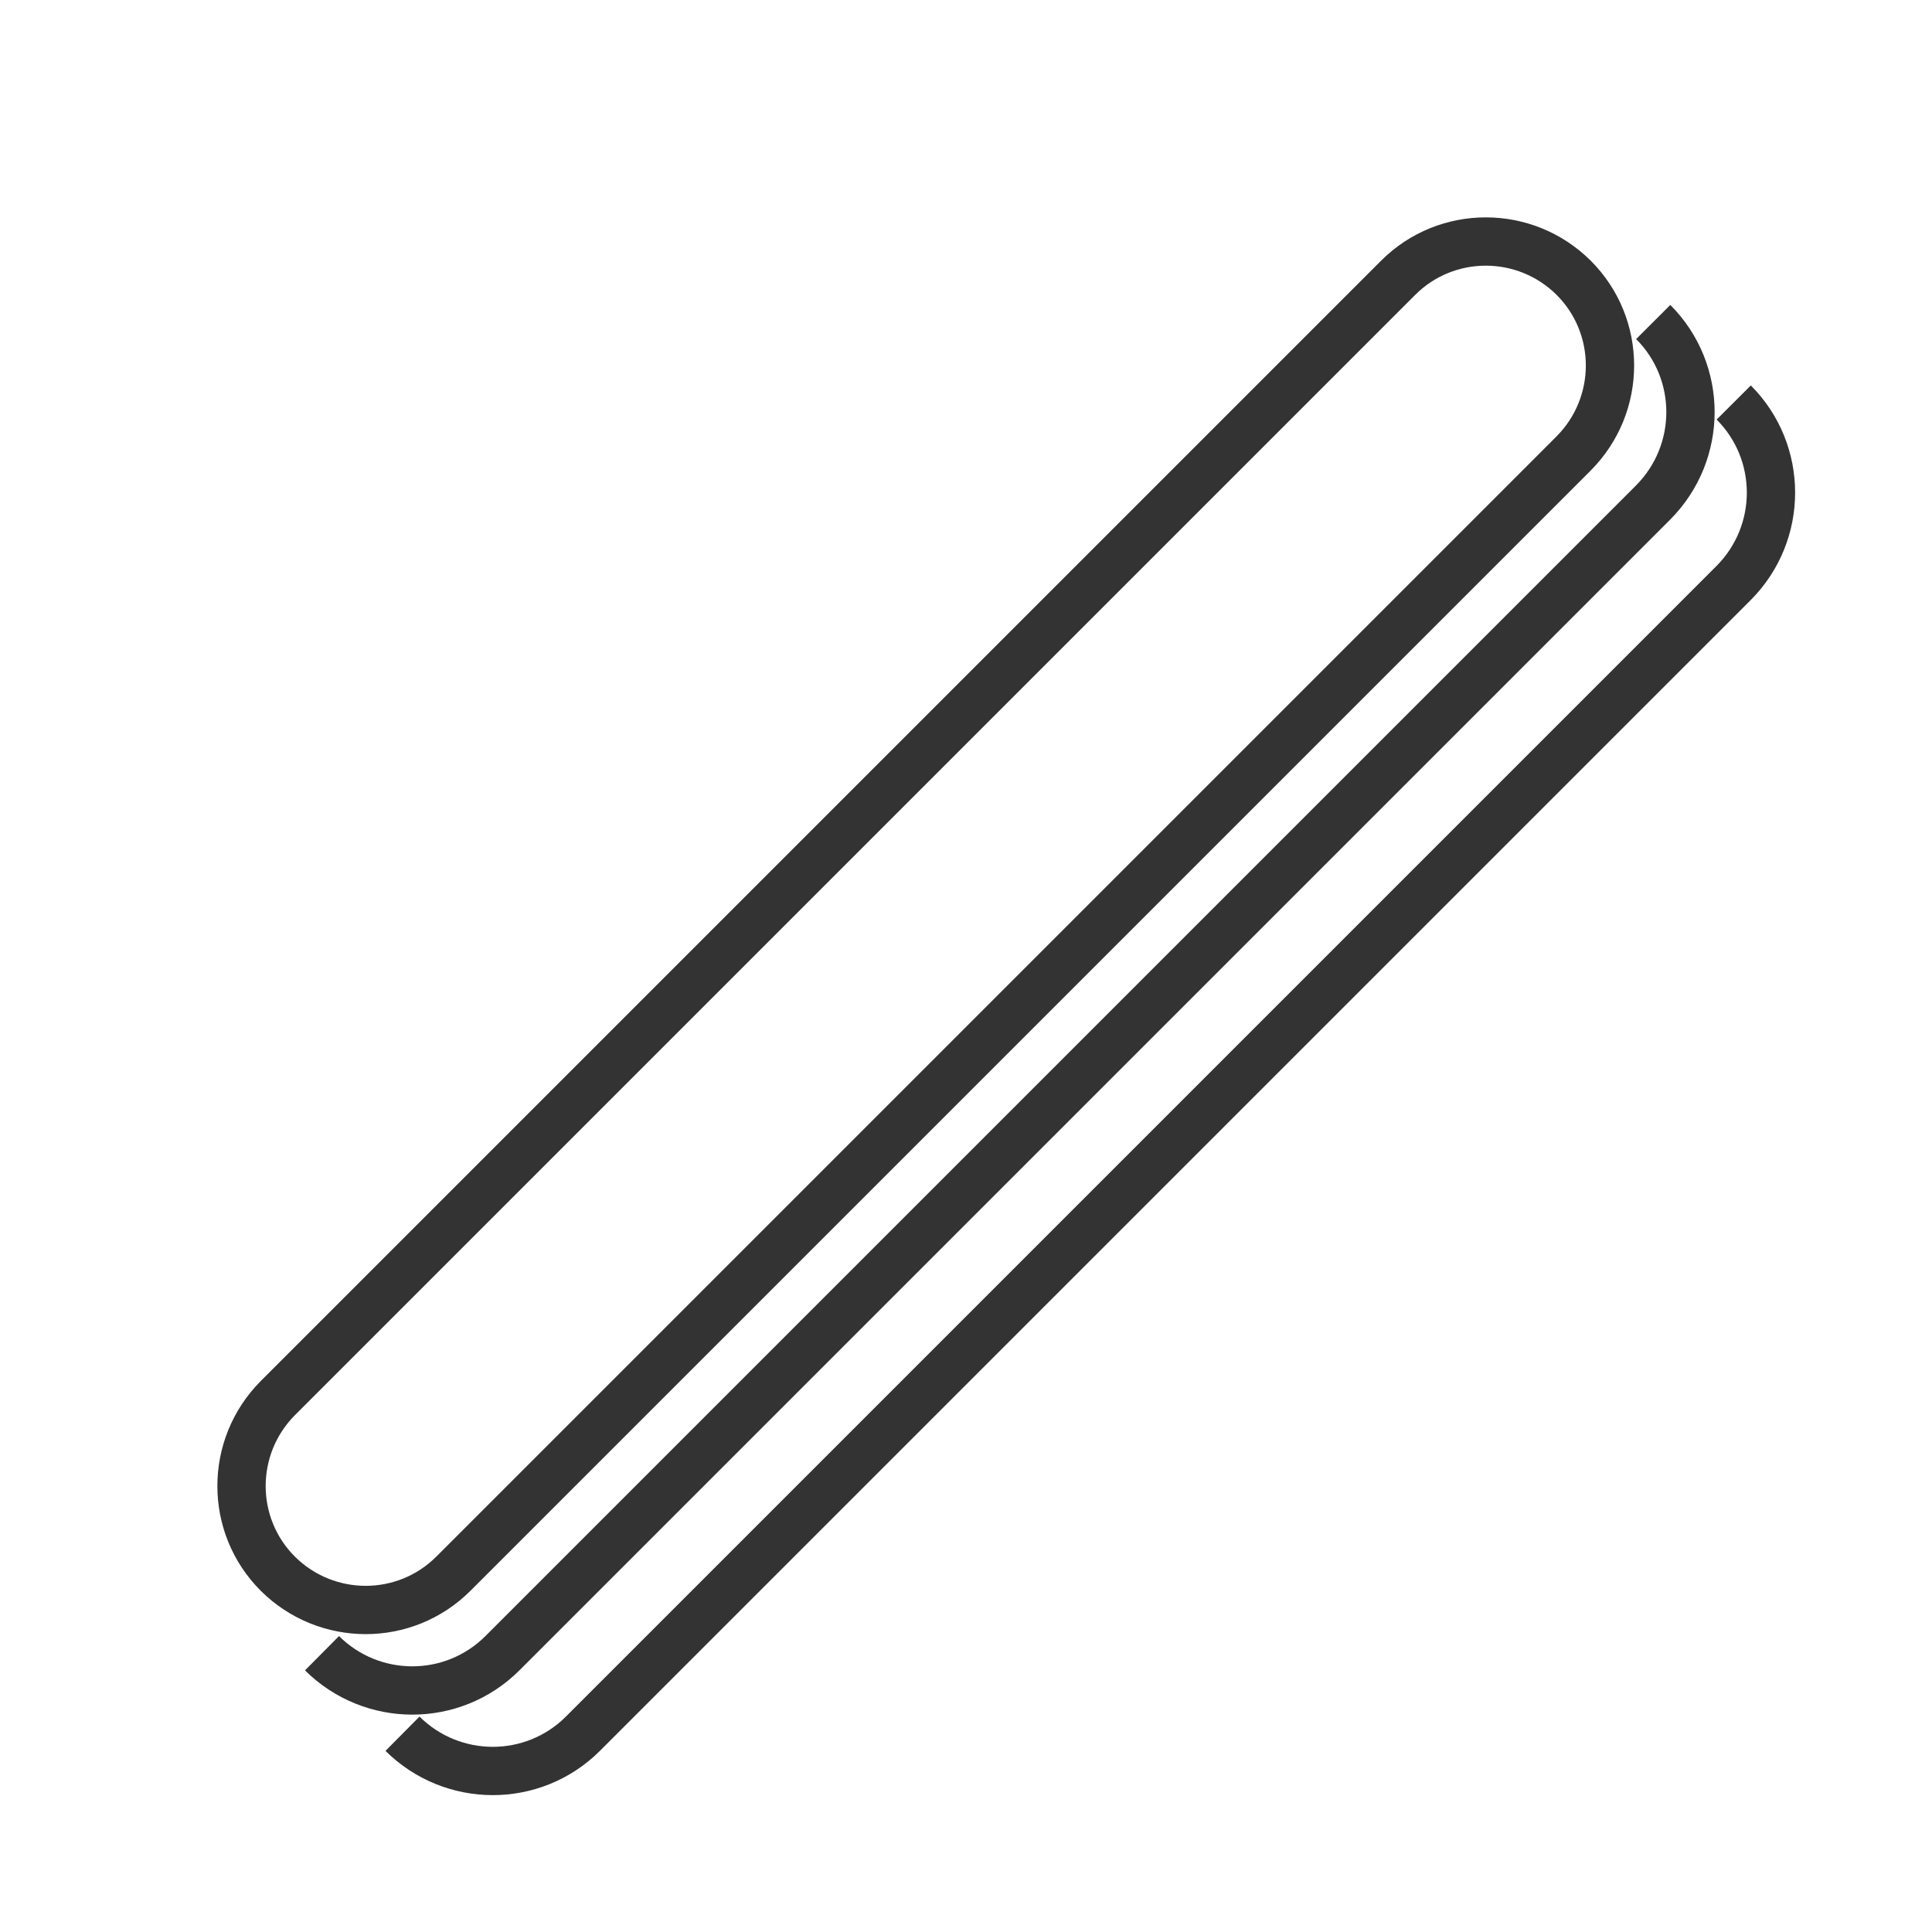
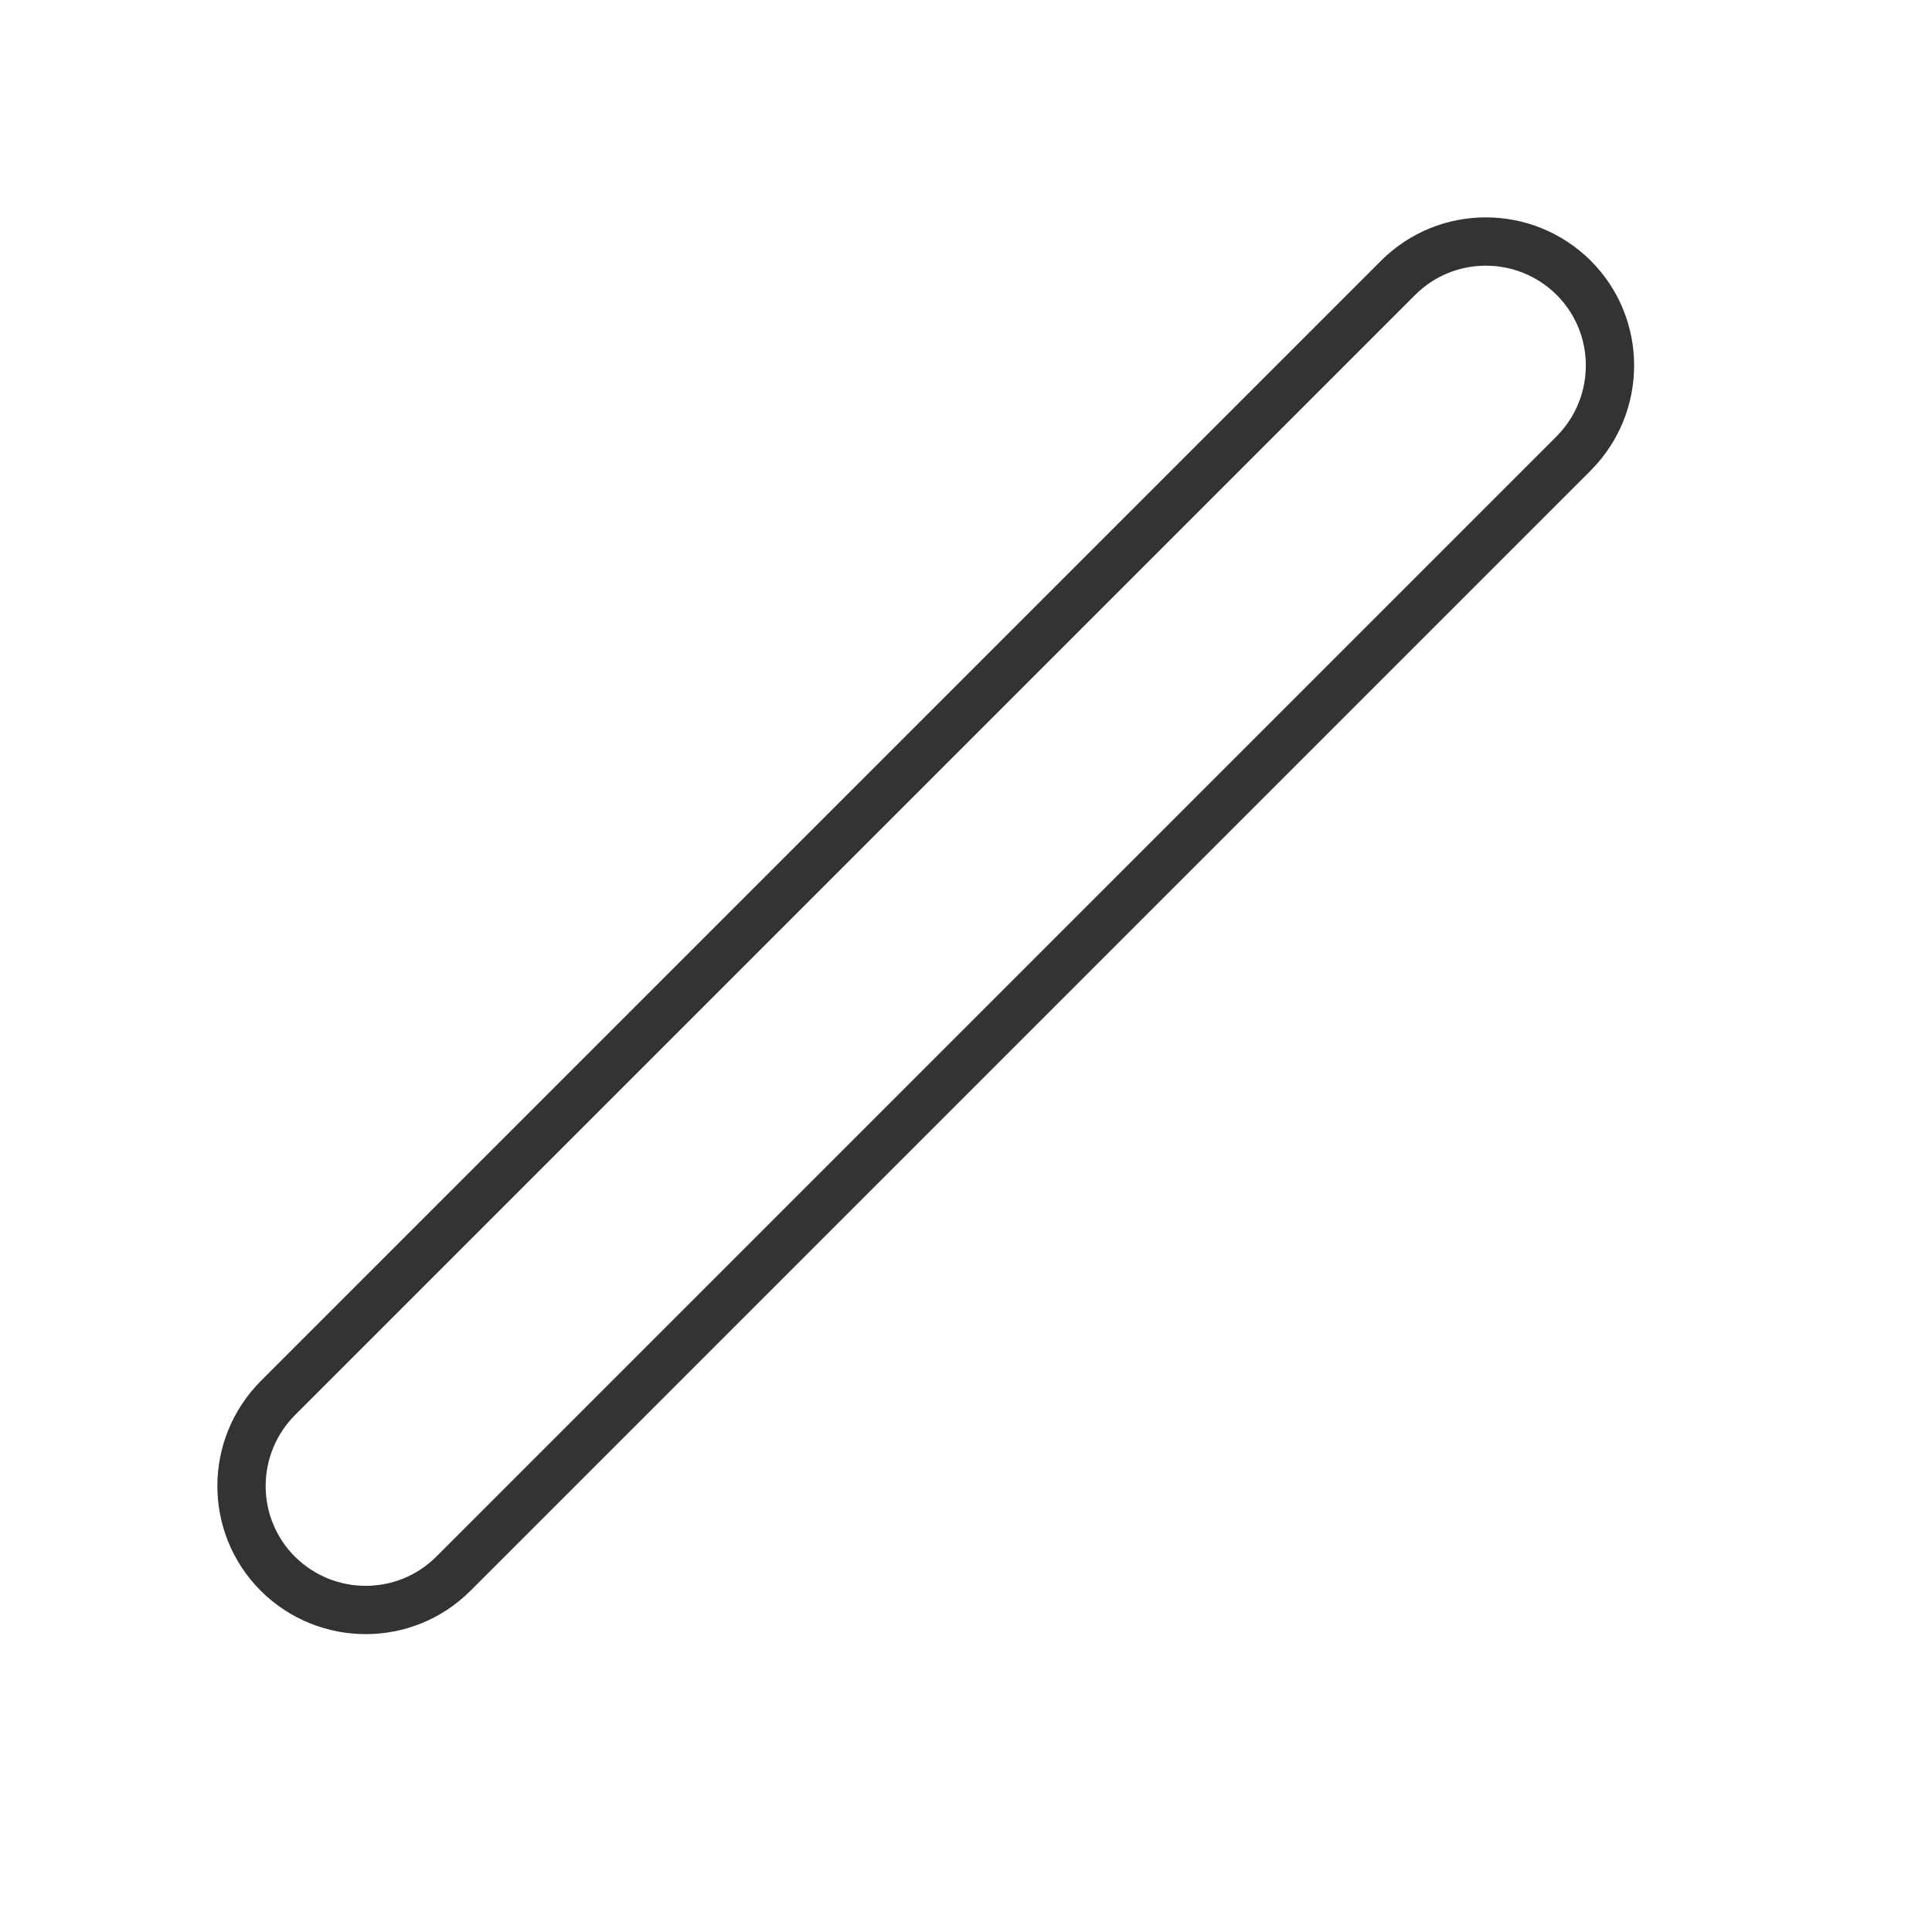
<svg xmlns="http://www.w3.org/2000/svg" width="24" height="24" viewBox="0 0 24 24" fill="none">
  <path d="M19.549 3.451C20.15 4.052 20.15 5.027 19.549 5.632L5.632 19.549C5.031 20.15 4.056 20.15 3.451 19.549C2.85 18.948 2.85 17.973 3.451 17.368L17.368 3.451C17.969 2.85 18.944 2.85 19.549 3.451Z" stroke="#333333" stroke-width="0.6" />
-   <path d="M20.537 4C21.154 4.618 21.154 5.619 20.537 6.241L6.241 20.537C5.623 21.154 4.622 21.154 4 20.537" stroke="#333333" stroke-width="0.6" />
-   <path d="M21.537 5C22.154 5.618 22.154 6.62 21.537 7.241L7.241 21.537C6.623 22.154 5.622 22.154 5 21.537" stroke="#333333" stroke-width="0.6" />
</svg>